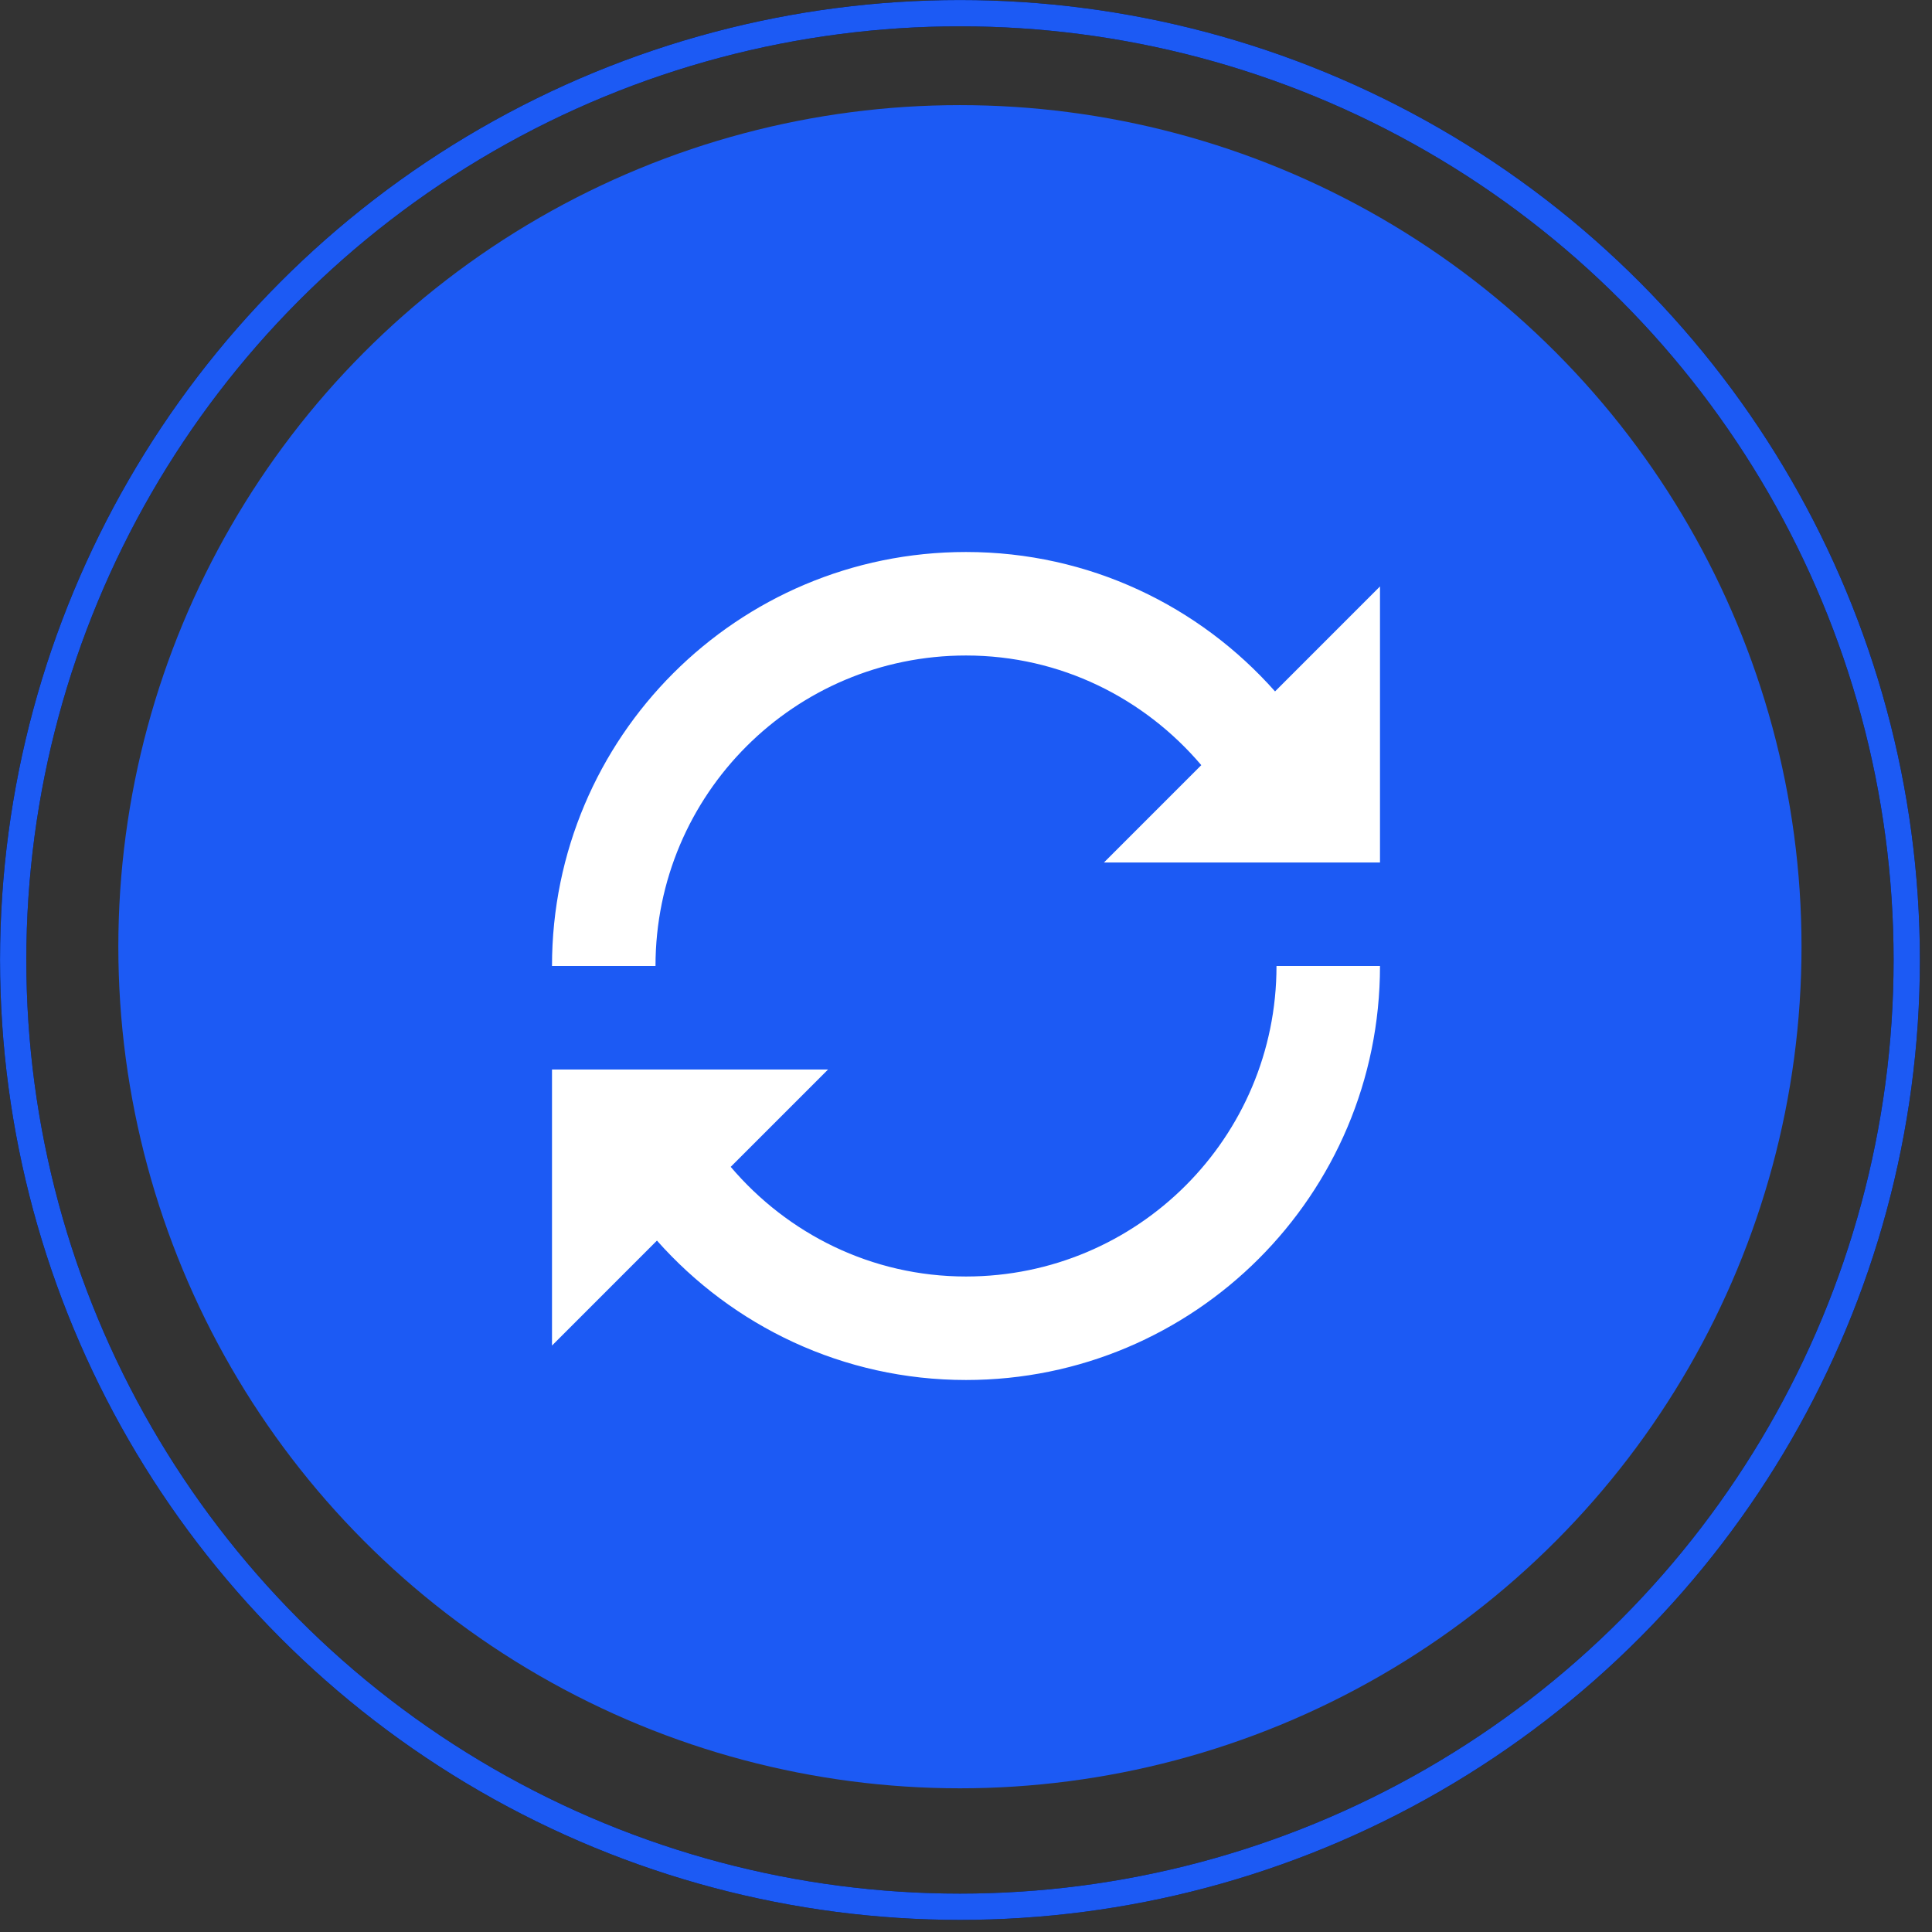
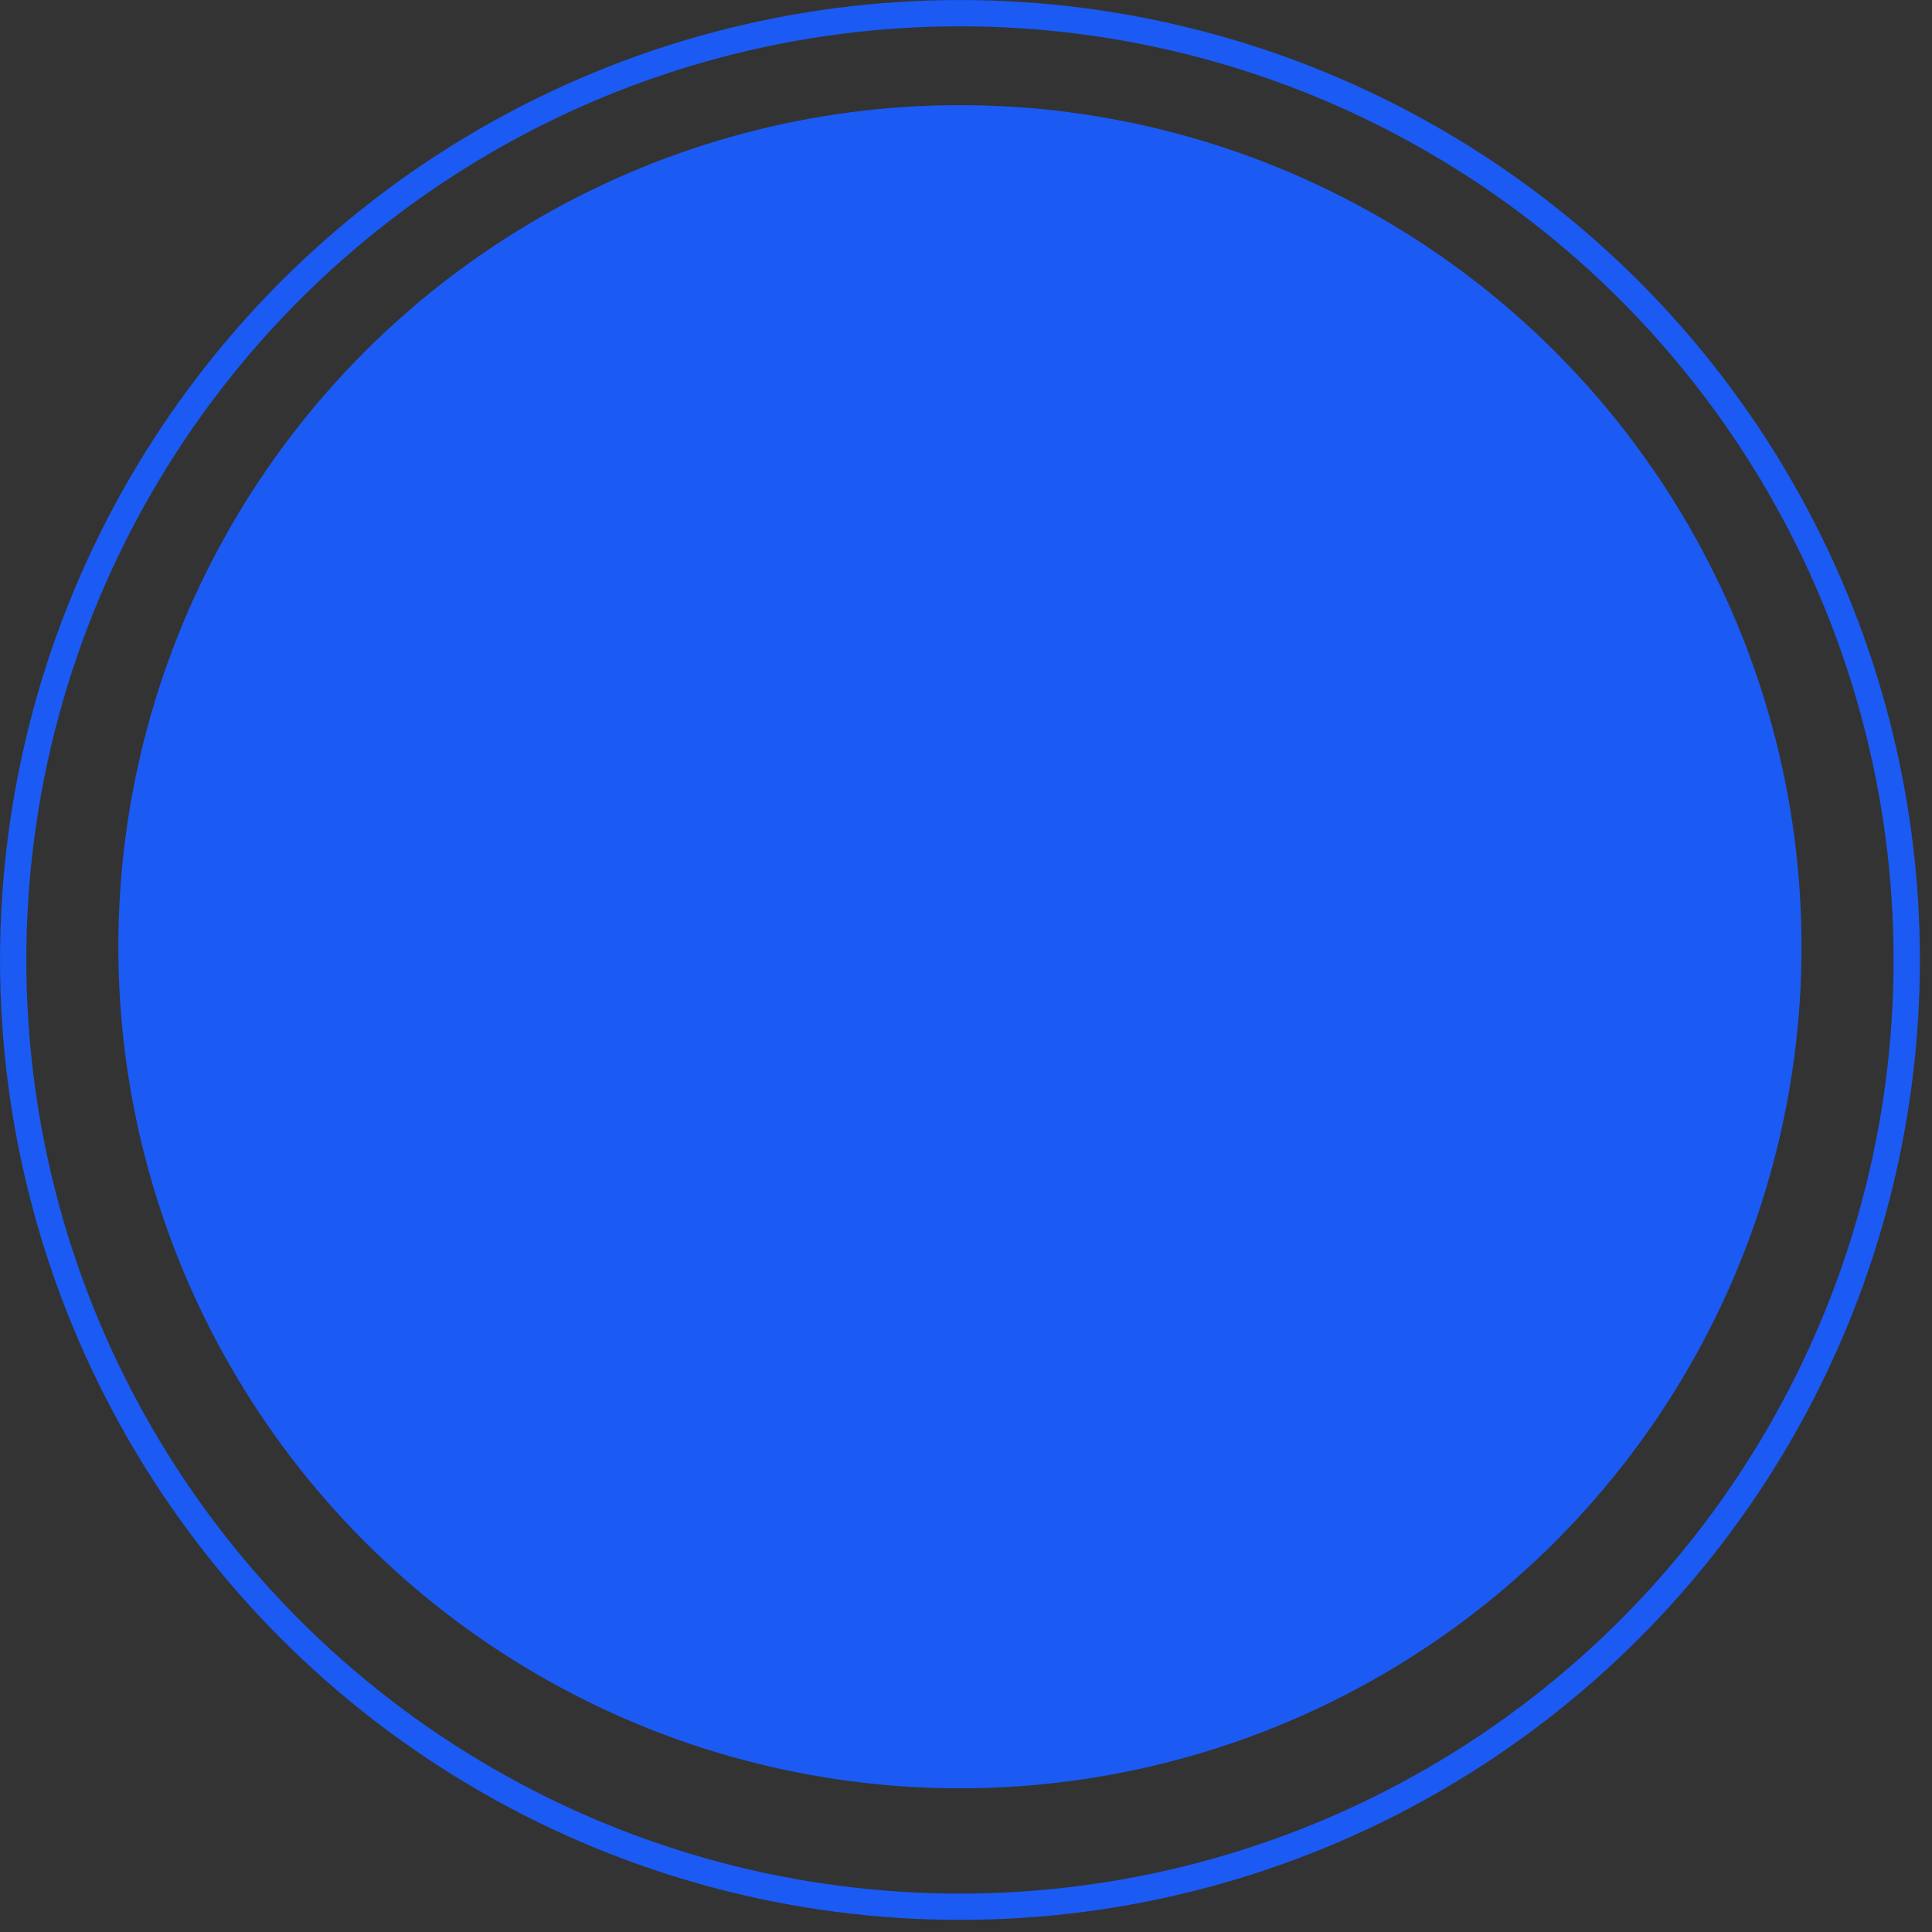
<svg xmlns="http://www.w3.org/2000/svg" width="56" height="56" viewBox="0 0 56 56" fill="none">
  <rect x="0" y="0" width="56" height="56" fill="#333333" stroke="none" />
  <circle cx="27.824" cy="27.441" r="24.394" fill="#1C5AF4" />
  <g clip-path="url(#clip0_2250_27635)">
    <g clip-path="url(#clip1_2250_27635)">
-       <path d="M36.958 20.041C34.764 17.566 31.572 16 28 16C21.372 16 16 21.372 16 28H19C19 23.027 23.027 19 28 19C30.742 19 33.175 20.242 34.82 22.178L31.998 25H40V16.998L36.958 20.041ZM28 37C25.258 37 22.825 35.758 21.18 33.822L24.002 31H16V39.002L19.042 35.959C21.236 38.434 24.433 40 28 40C34.628 40 40 34.628 40 28H37C37 32.973 32.973 37 28 37Z" fill="white" />
+       <path d="M36.958 20.041C34.764 17.566 31.572 16 28 16C21.372 16 16 21.372 16 28H19C19 23.027 23.027 19 28 19C30.742 19 33.175 20.242 34.82 22.178L31.998 25H40V16.998L36.958 20.041ZM28 37C25.258 37 22.825 35.758 21.18 33.822L24.002 31H16L19.042 35.959C21.236 38.434 24.433 40 28 40C34.628 40 40 34.628 40 28H37C37 32.973 32.973 37 28 37Z" fill="white" />
    </g>
  </g>
-   <circle cx="27.825" cy="27.825" r="27.443" stroke="black" stroke-width="0.762" />
  <circle cx="27.825" cy="27.825" r="27.443" stroke="#1C5AF4" stroke-width="0.762" />
  <defs>
    <clipPath id="clip0_2250_27635">
      <rect width="24" height="24" fill="white" transform="translate(16 16)" />
    </clipPath>
    <clipPath id="clip1_2250_27635">
-       <rect width="24" height="24" fill="white" transform="translate(16 16)" />
-     </clipPath>
+       </clipPath>
  </defs>
</svg>